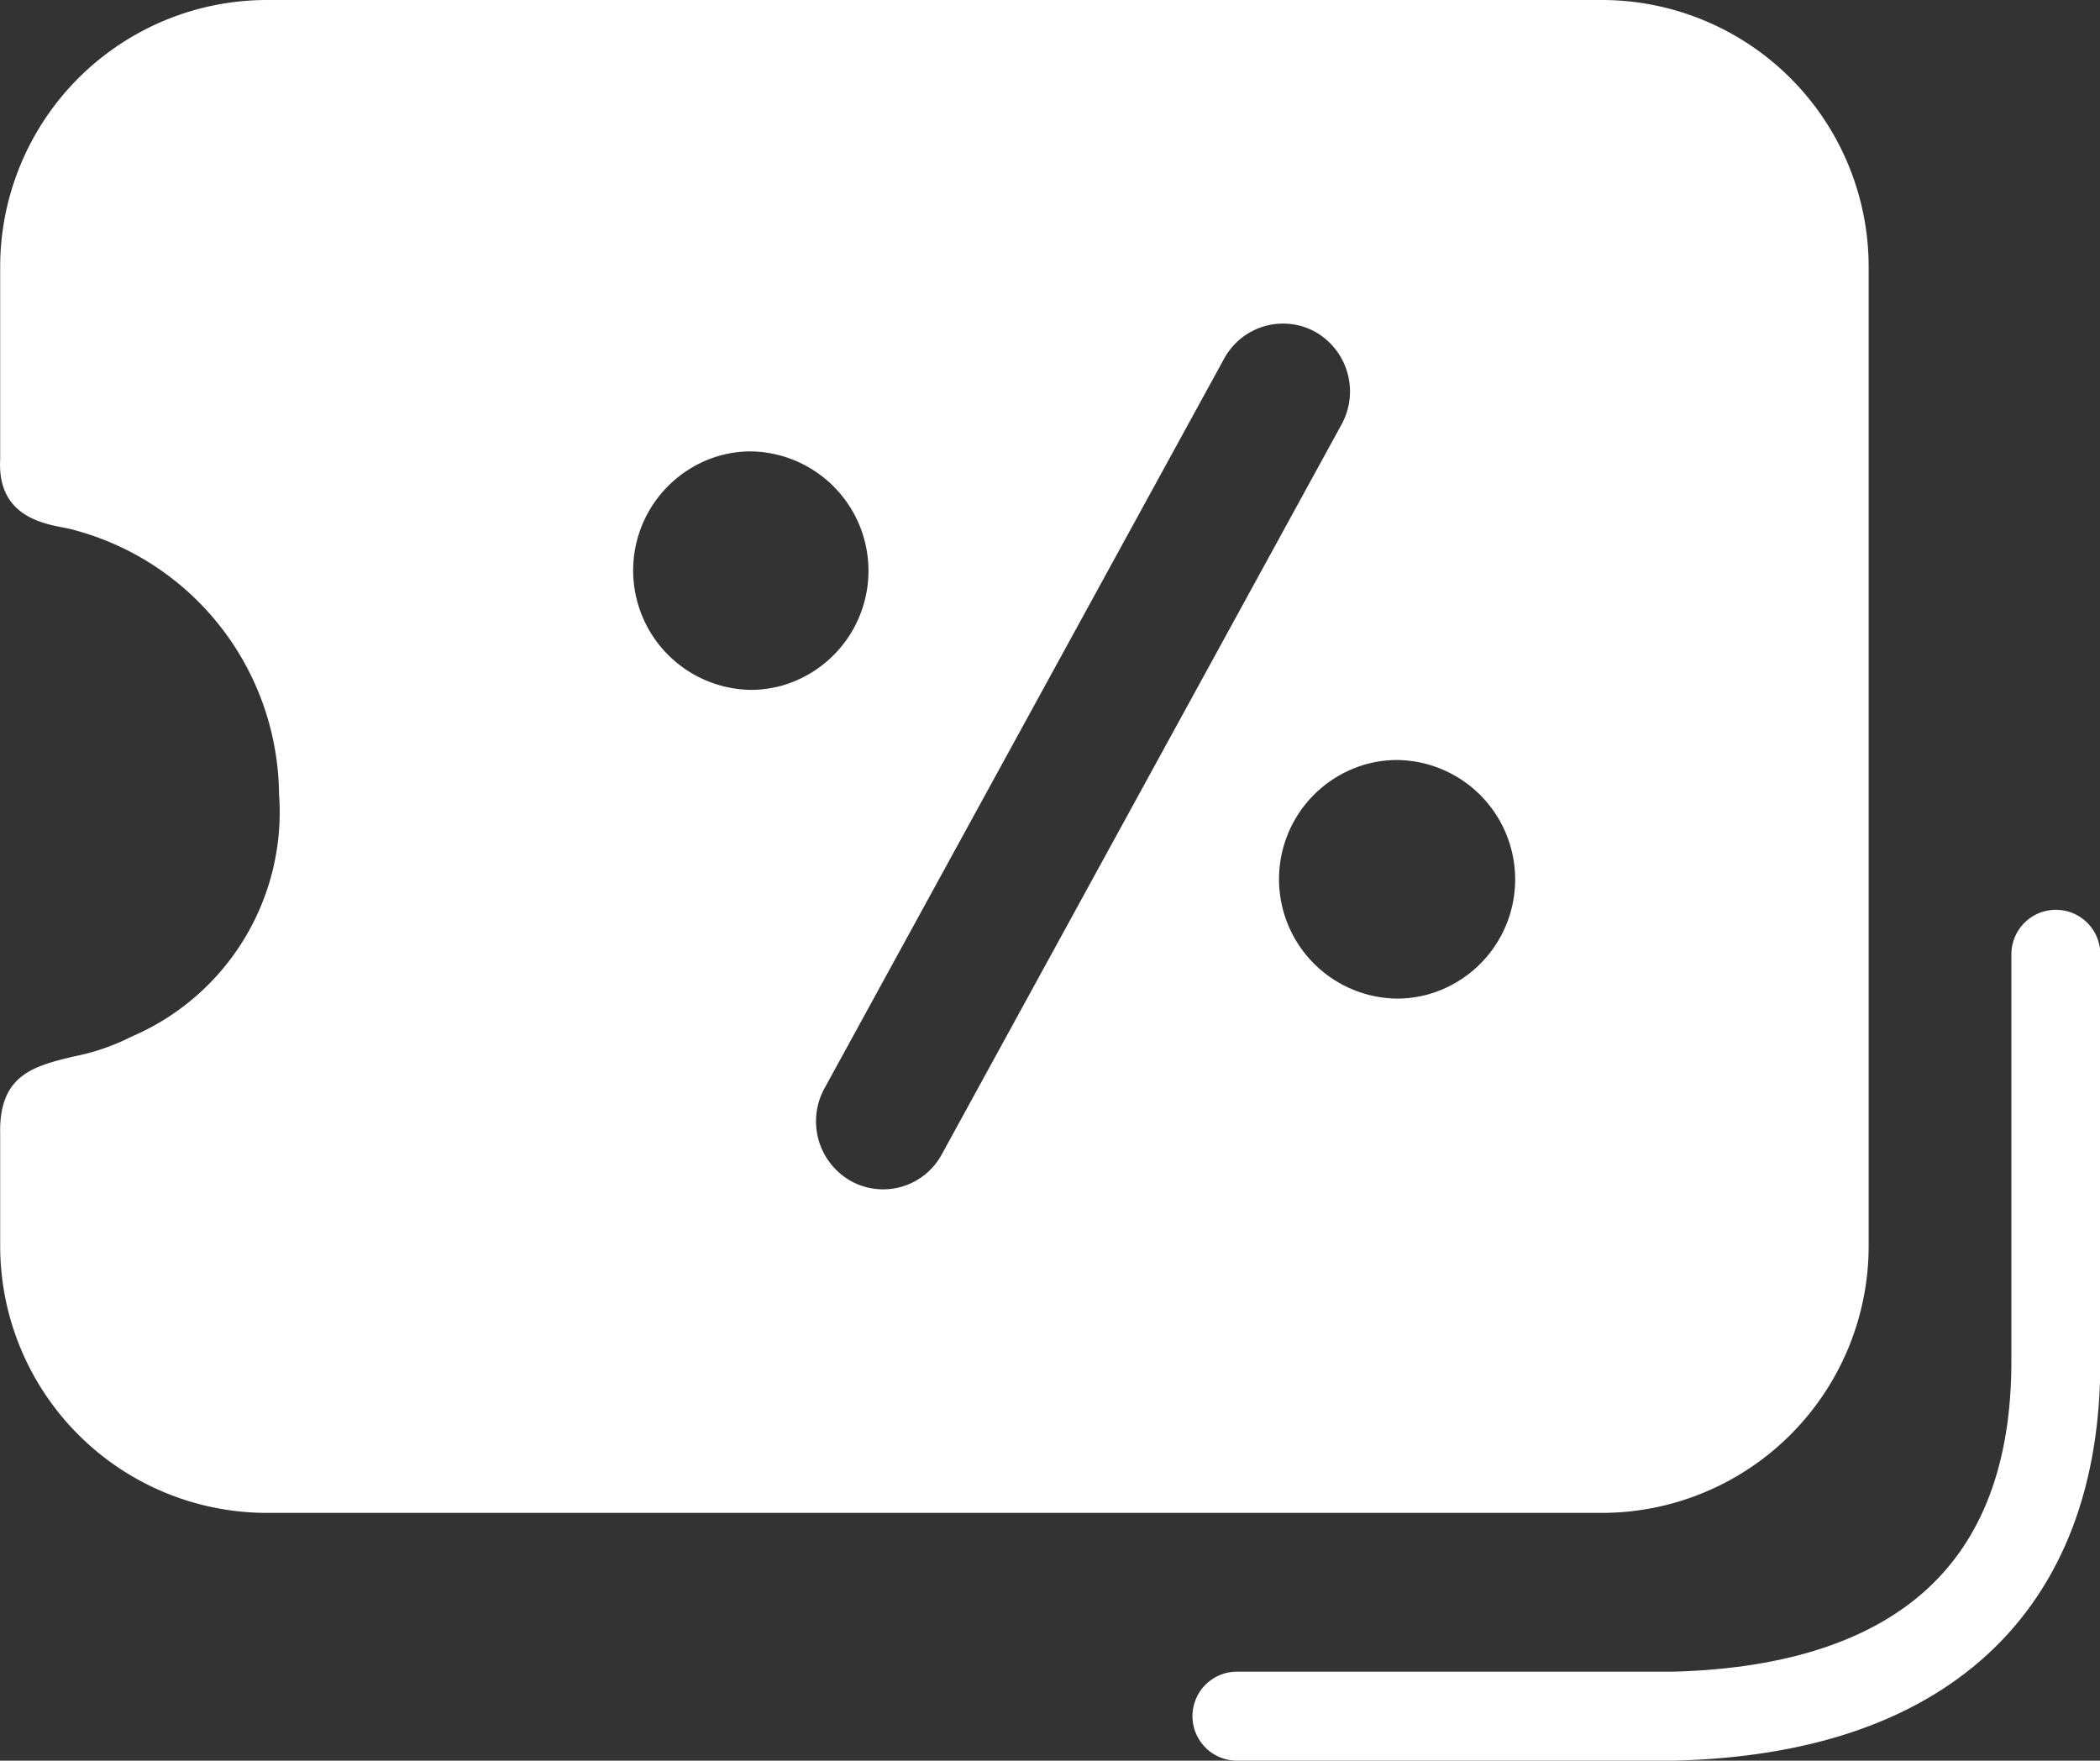
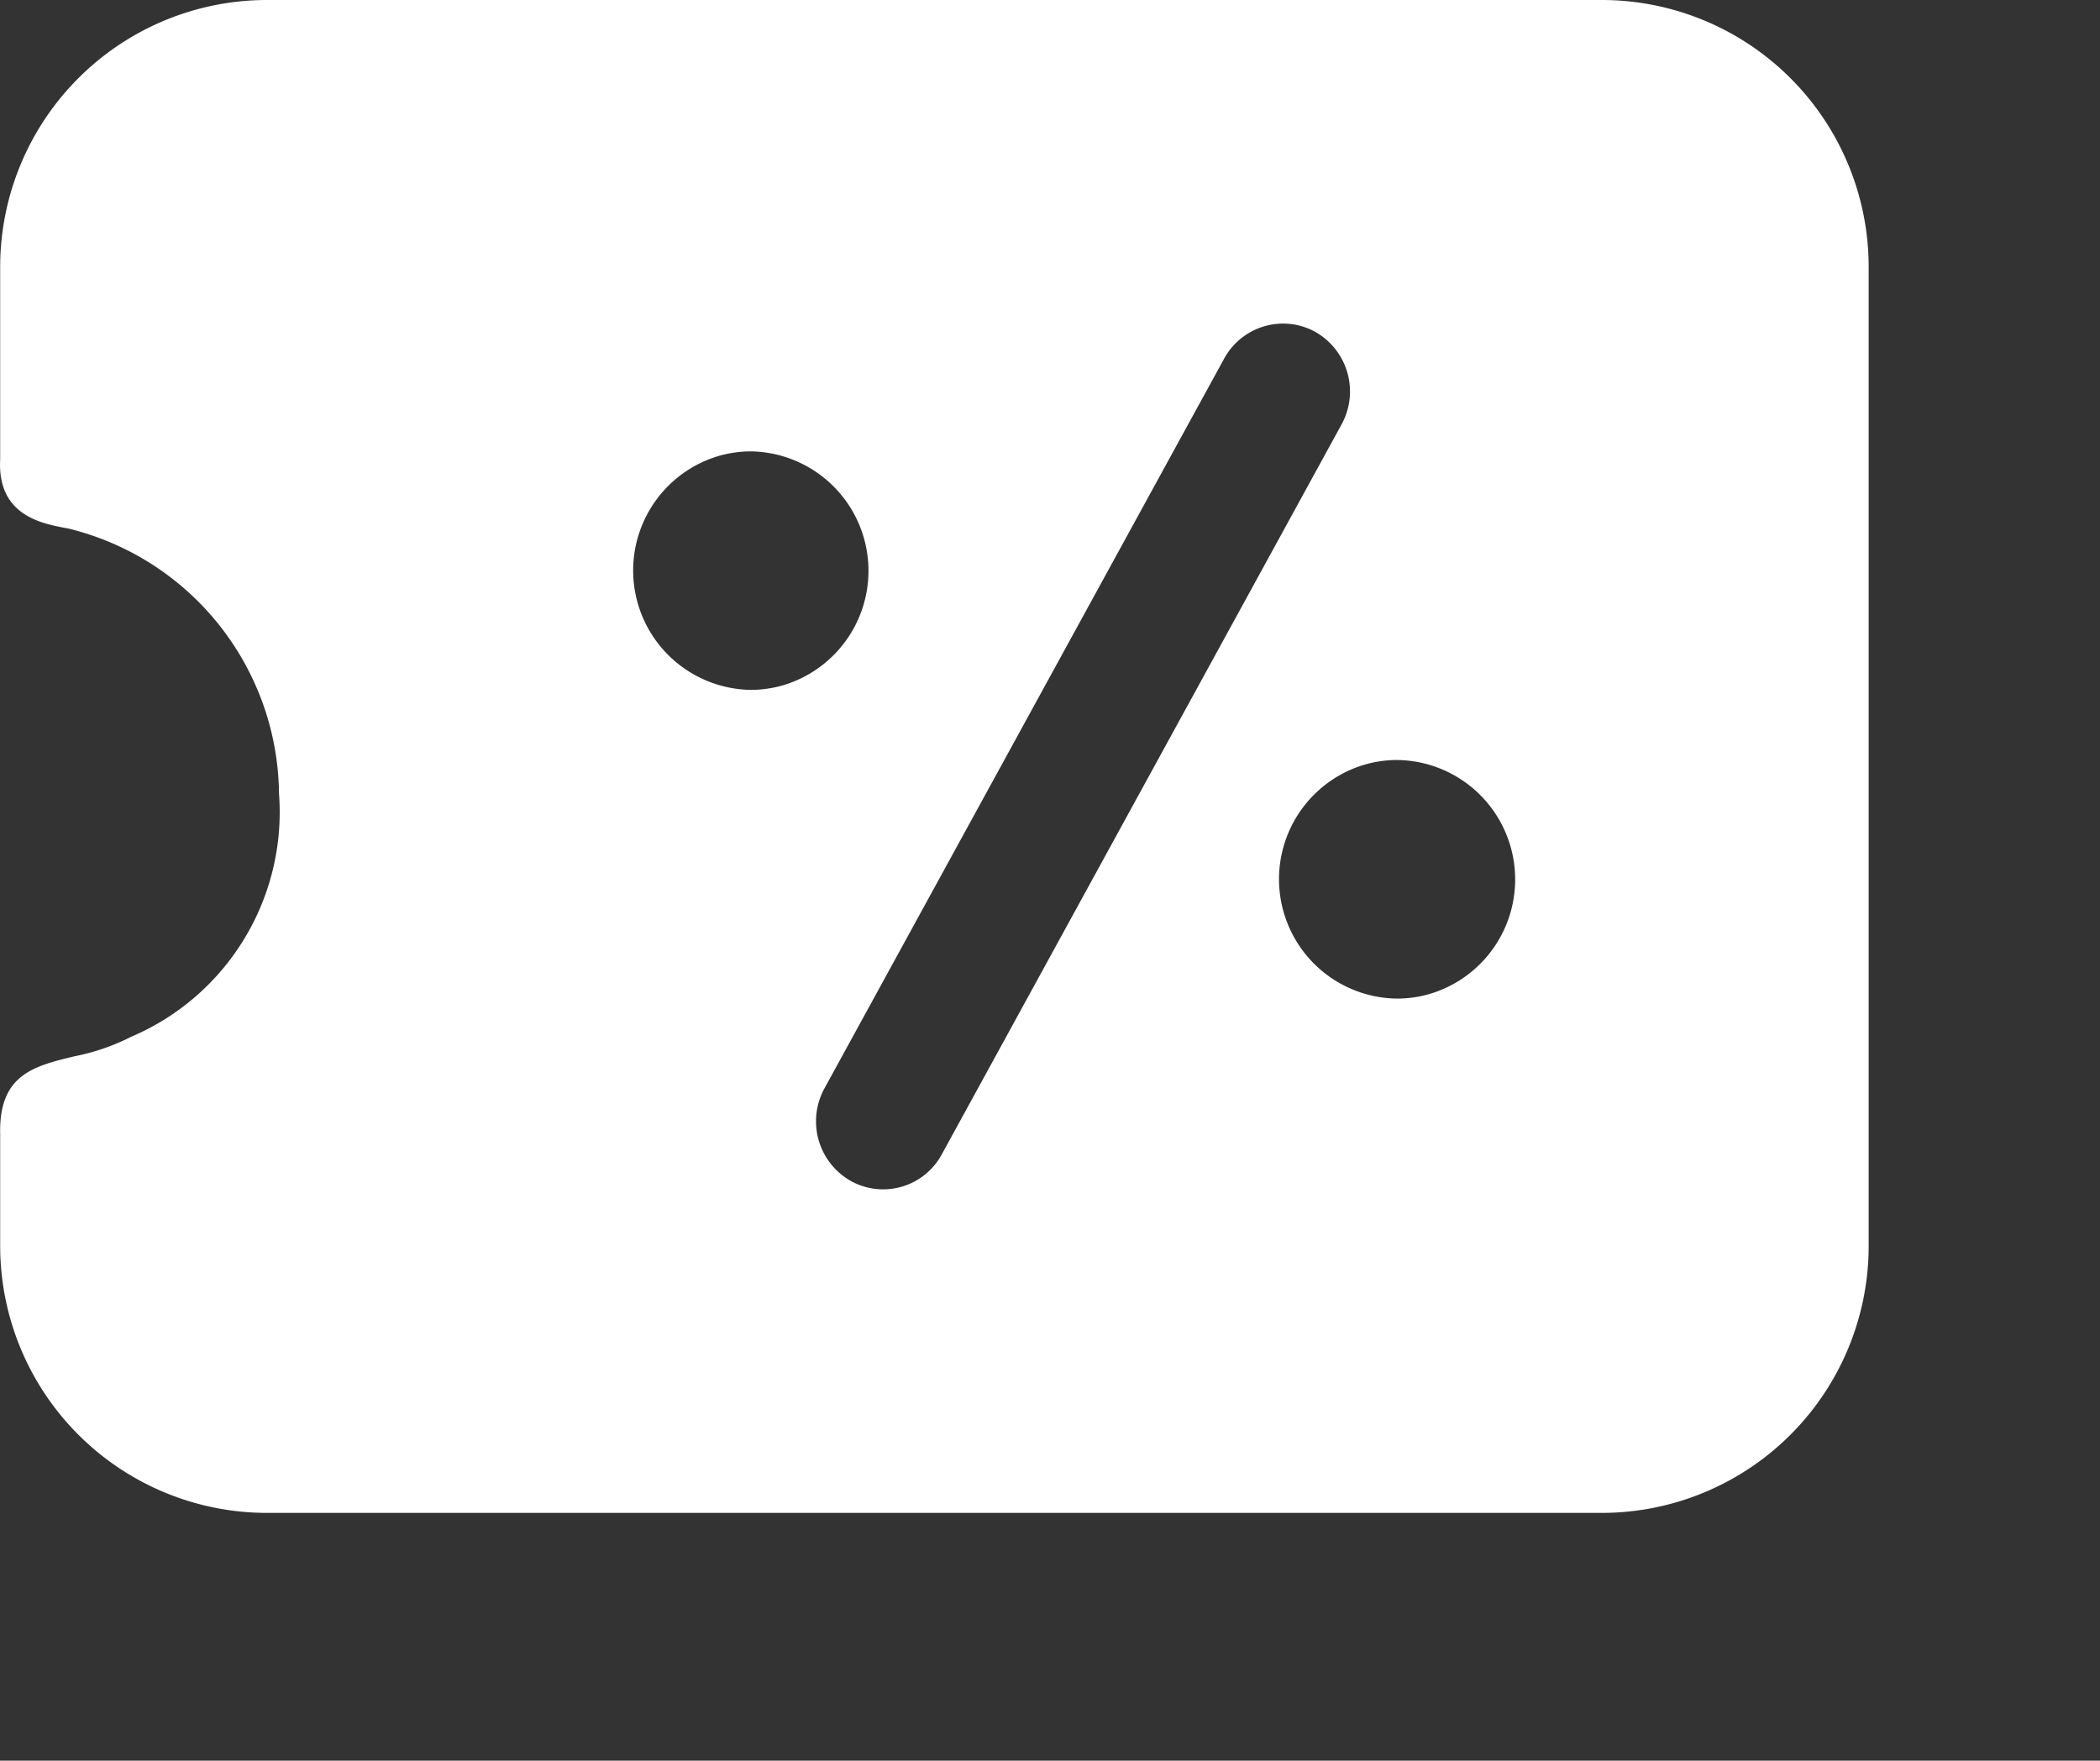
<svg xmlns="http://www.w3.org/2000/svg" width="23.602" height="19.784" viewBox="0 0 23.602 19.784">
  <rect x="0" y="0" width="23.602" height="19.784" fill="#333333" stroke="none" />
  <g id="Off" transform="translate(-94.429 -26)">
    <path id="Exclusion_54" data-name="Exclusion 54" d="M21,17H6a3,3,0,0,1-3-3V12.747c-.017-.672.377-.767.832-.877a2.471,2.471,0,0,0,.645-.222A2.743,2.743,0,0,0,6.134,8.922,3.1,3.1,0,0,0,3.847,5.96a.97.97,0,0,0-.129-.03c-.263-.051-.752-.146-.718-.77V3A3,3,0,0,1,6,0H21a3,3,0,0,1,3,3V14A3,3,0,0,1,21,17ZM17.417,3.636a.755.755,0,0,0-.661.394l-4.492,8.2a.77.77,0,0,0,.294,1.039.749.749,0,0,0,1.026-.3l4.492-8.2a.77.77,0,0,0-.294-1.039A.748.748,0,0,0,17.417,3.636ZM18.7,8.54a1.312,1.312,0,0,0-.365.052,1.342,1.342,0,0,0,.365,2.629,1.313,1.313,0,0,0,.365-.052A1.342,1.342,0,0,0,18.7,8.54ZM11.439,5.072a1.311,1.311,0,0,0-.366.052,1.342,1.342,0,0,0,.364,2.628A1.311,1.311,0,0,0,11.8,7.7a1.342,1.342,0,0,0-.364-2.628Z" transform="translate(91.431 26)" fill="#fff" />
-     <path id="Path_39246" data-name="Path 39246" d="M-4423.1-918.716h4.911c2.767-.07,4.3-1.43,4.293-4v-4.561" transform="translate(4531.431 964)" fill="none" stroke="#fff" stroke-linecap="round" stroke-width="1" />
  </g>
</svg>